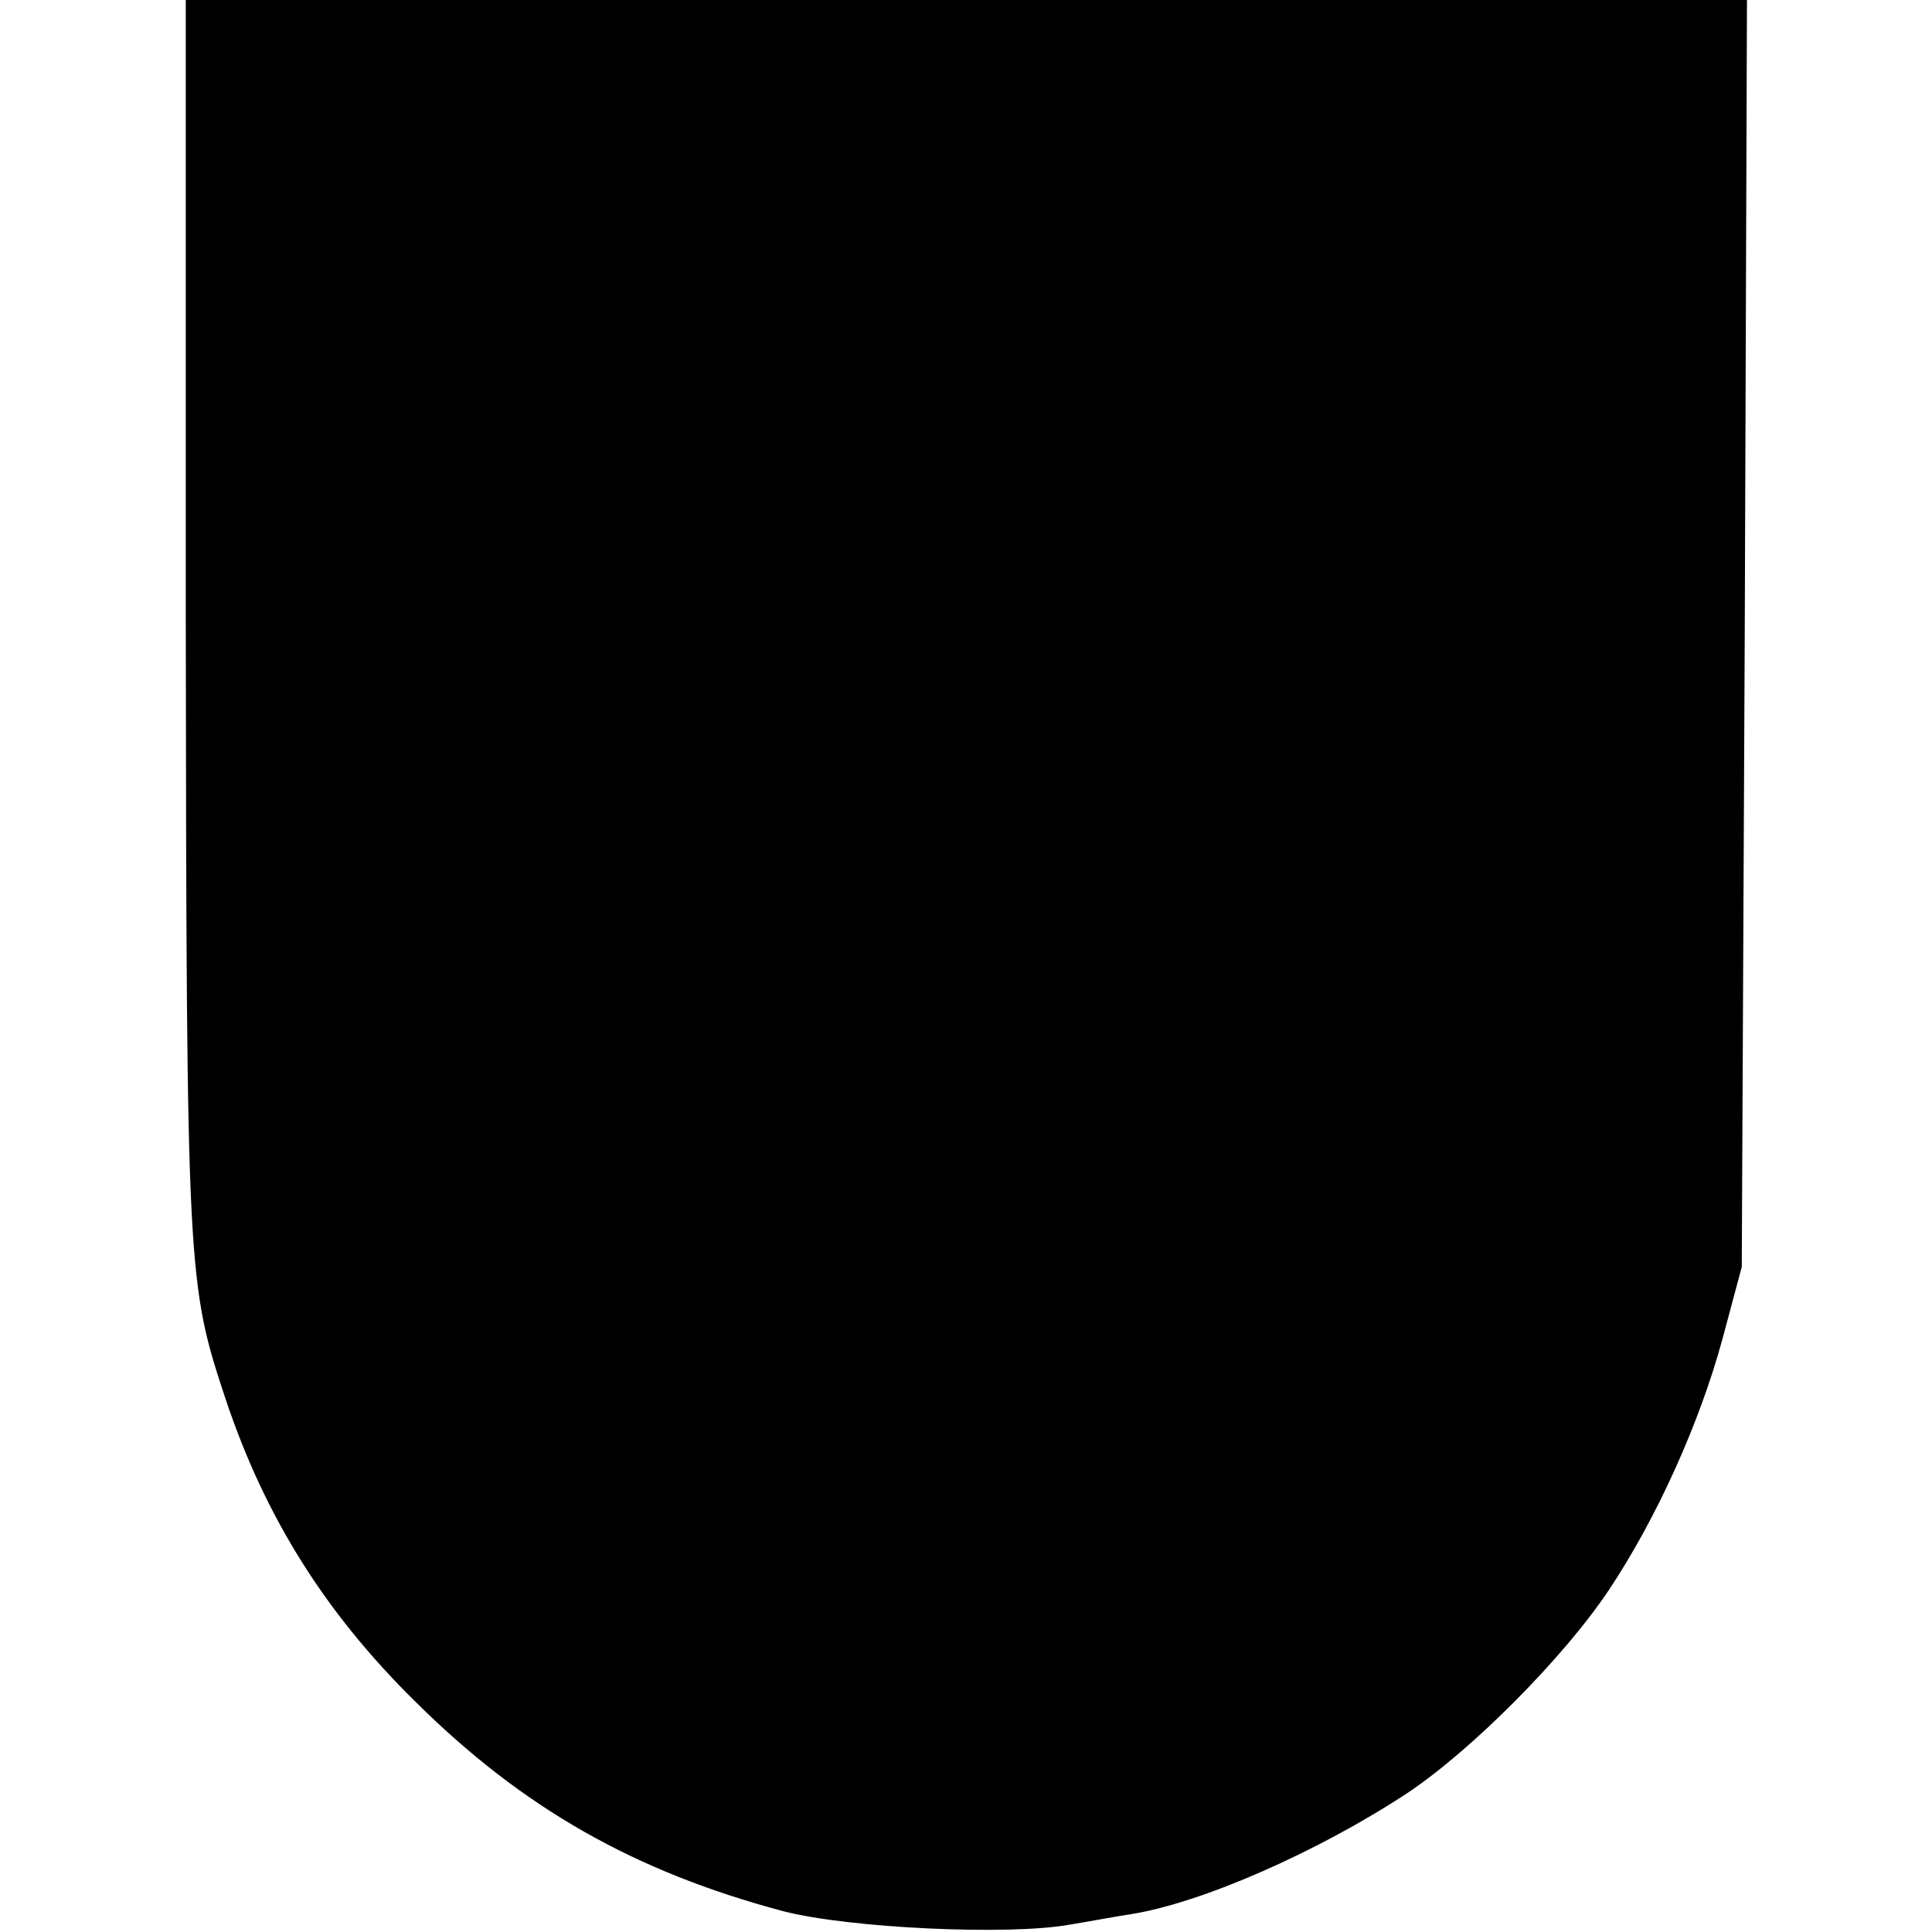
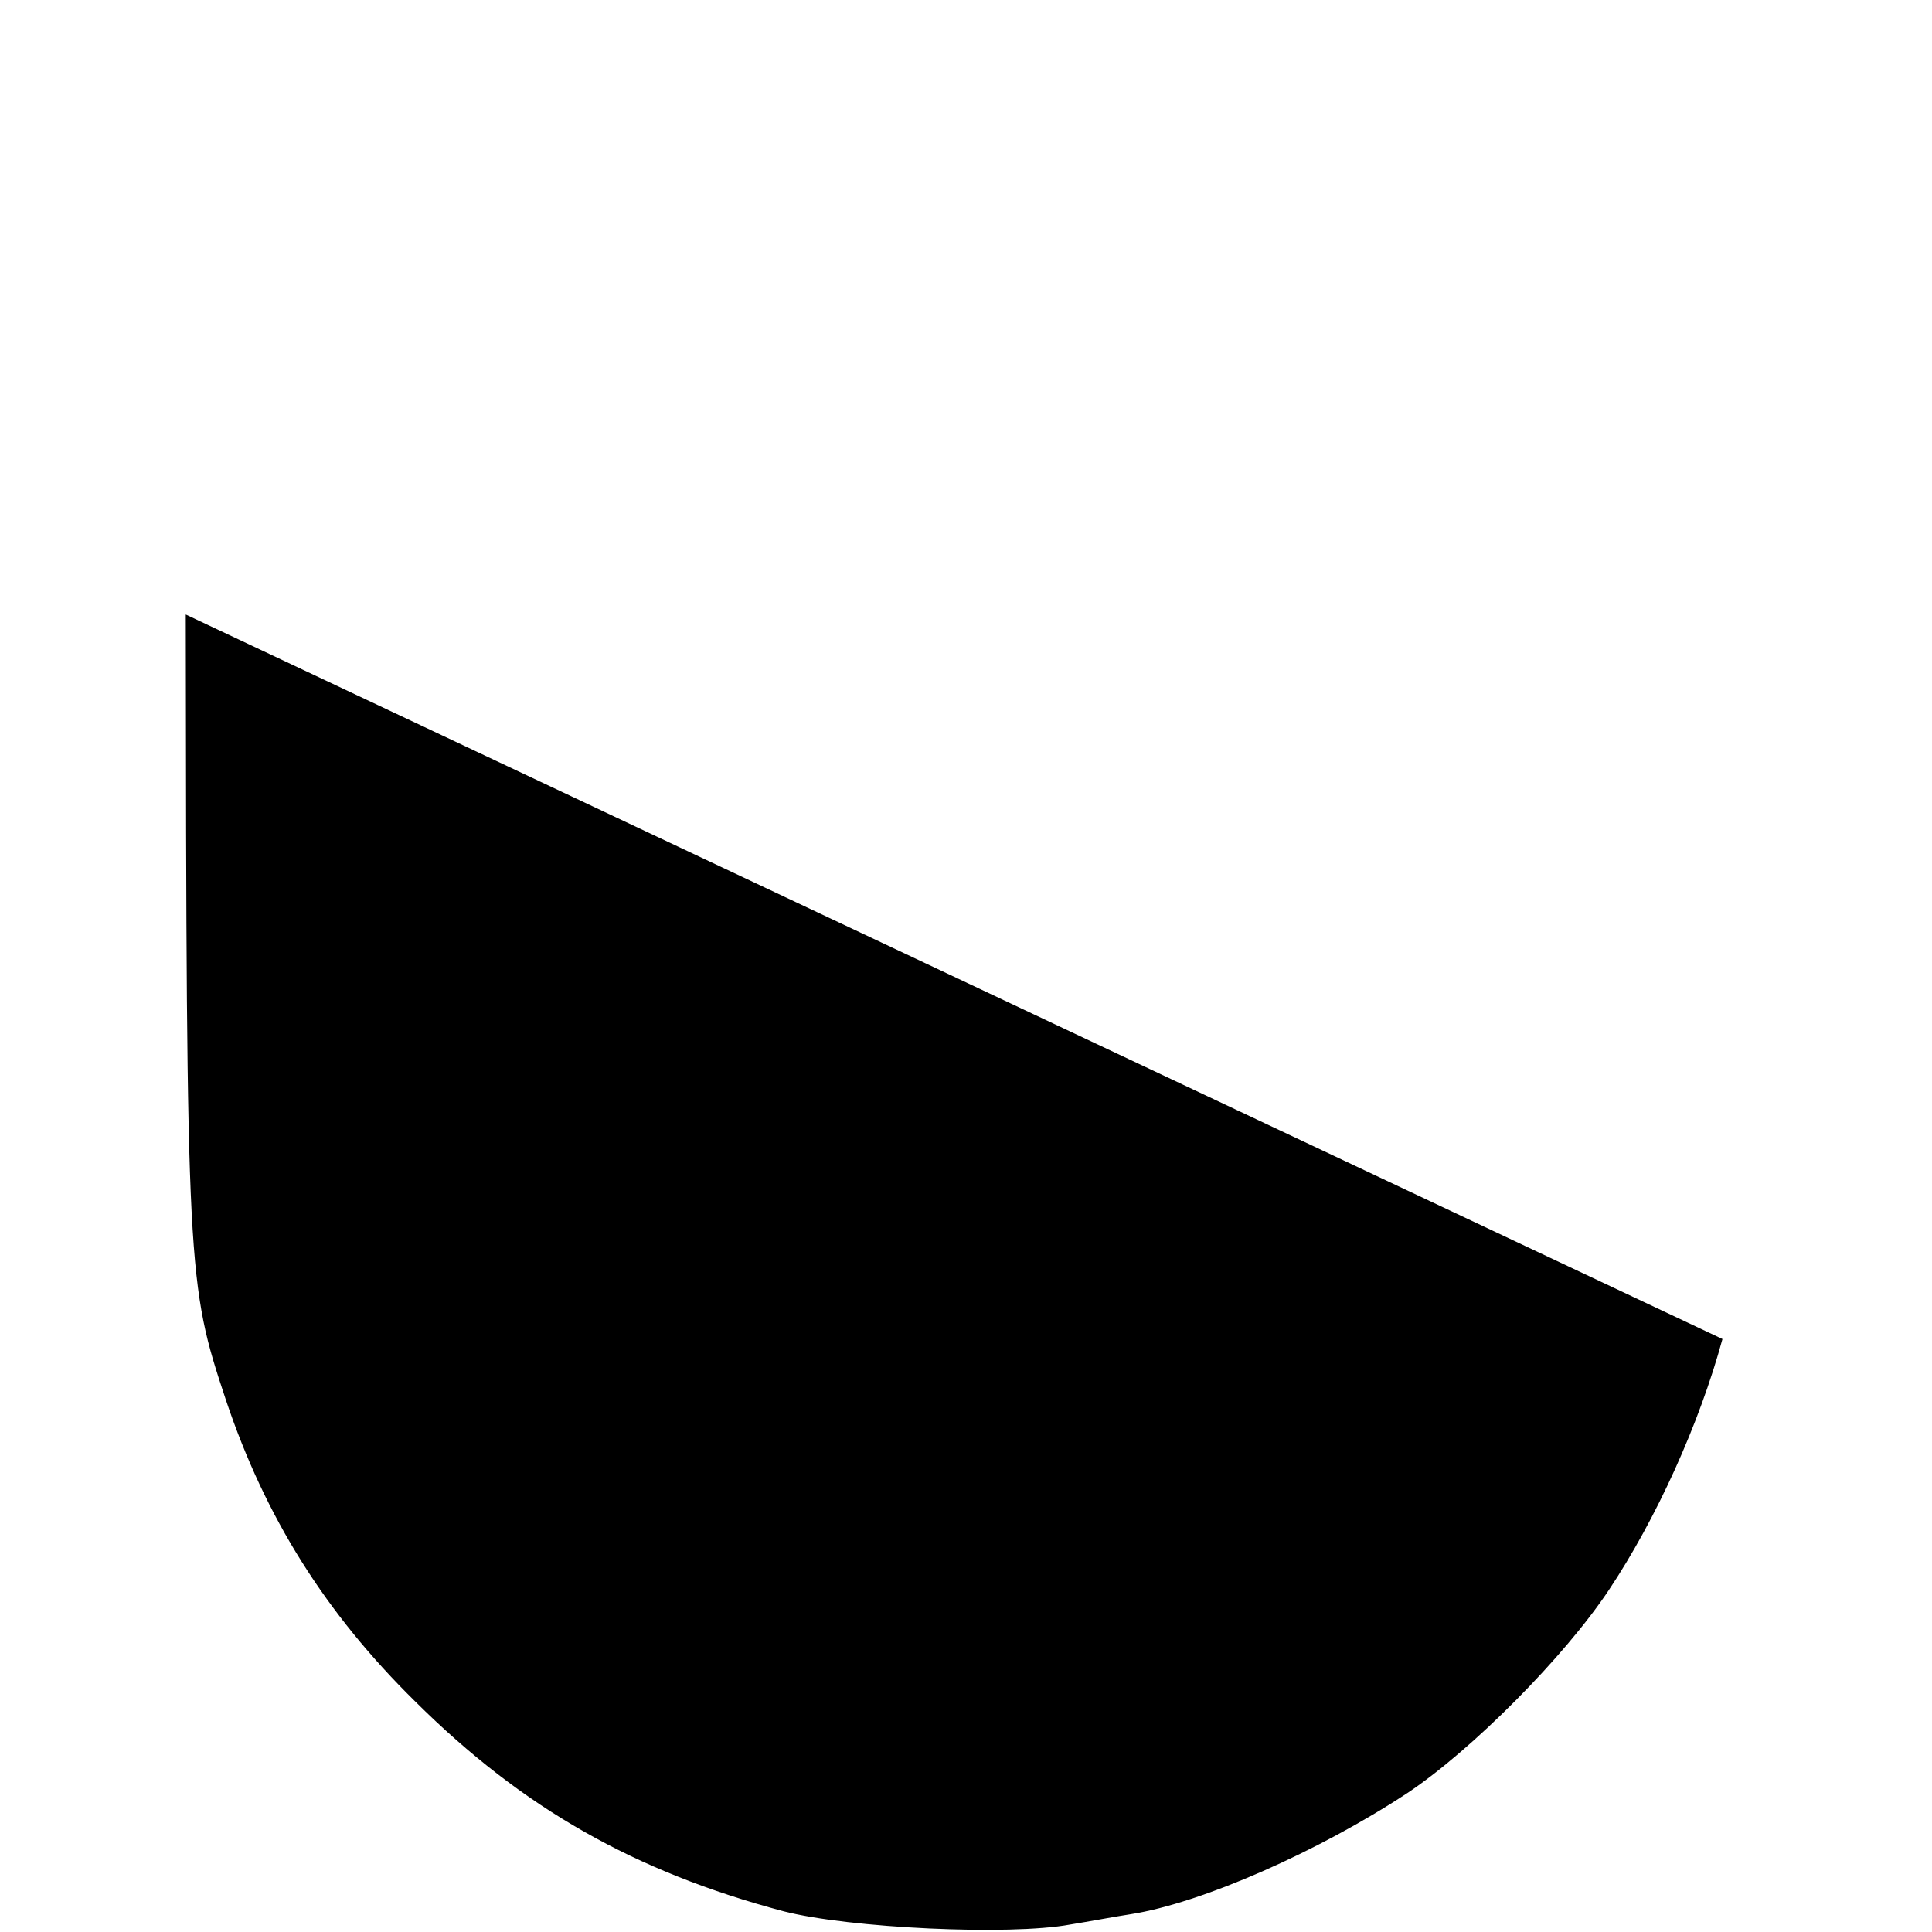
<svg xmlns="http://www.w3.org/2000/svg" version="1.0" width="260pt" height="260pt" viewBox="0 0 260 260" preserveAspectRatio="xMidYMid meet">
  <g transform="translate(0,260) scale(0.1,-0.1)" fill="#000000" stroke="none">
-     <path d="M250 1773 c1 -891 2 -900 54 -1057 53 -158 134 -287 255 -406 145 -144 296 -229 495 -282 89 -23 305 -33 386 -18 25 4 62 11 82 14 95 15 252 84 372 163 87 58 211 183 271 273 64 96 122 224 153 338 l26 97 4 853 3 852 -1051 0 -1050 0 0 -827z" />
+     <path d="M250 1773 c1 -891 2 -900 54 -1057 53 -158 134 -287 255 -406 145 -144 296 -229 495 -282 89 -23 305 -33 386 -18 25 4 62 11 82 14 95 15 252 84 372 163 87 58 211 183 271 273 64 96 122 224 153 338 z" />
  </g>
</svg>